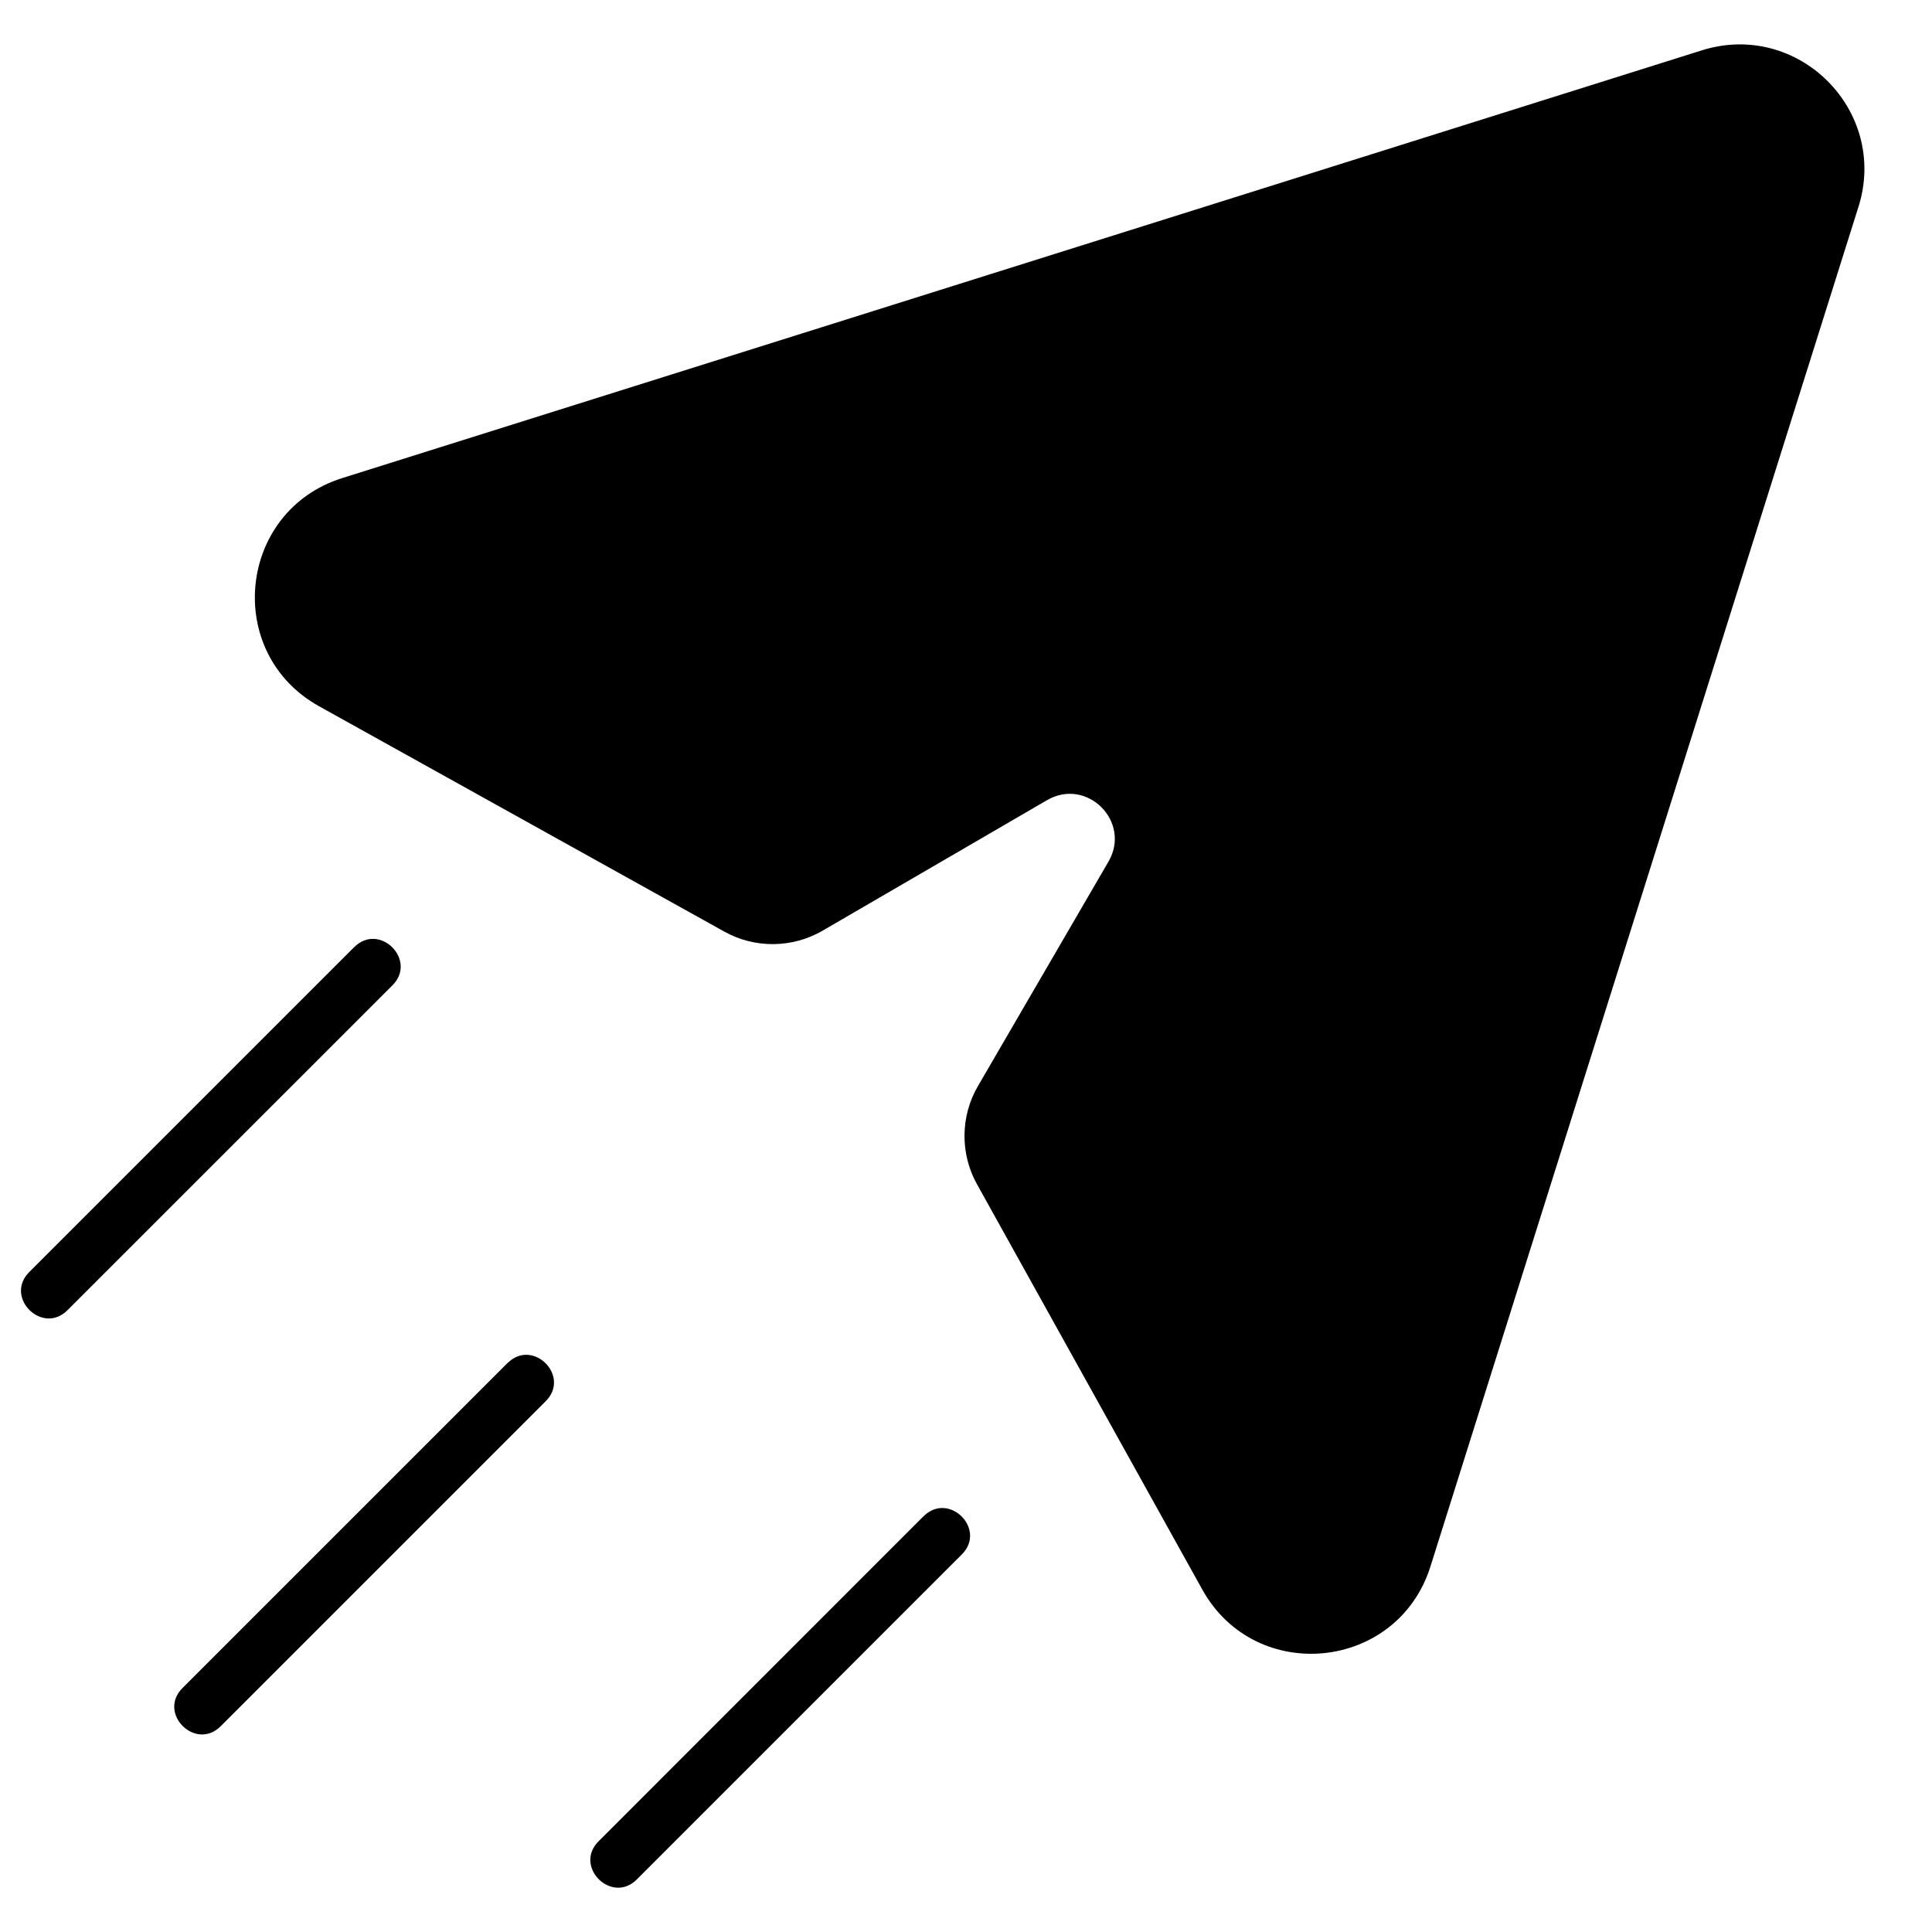
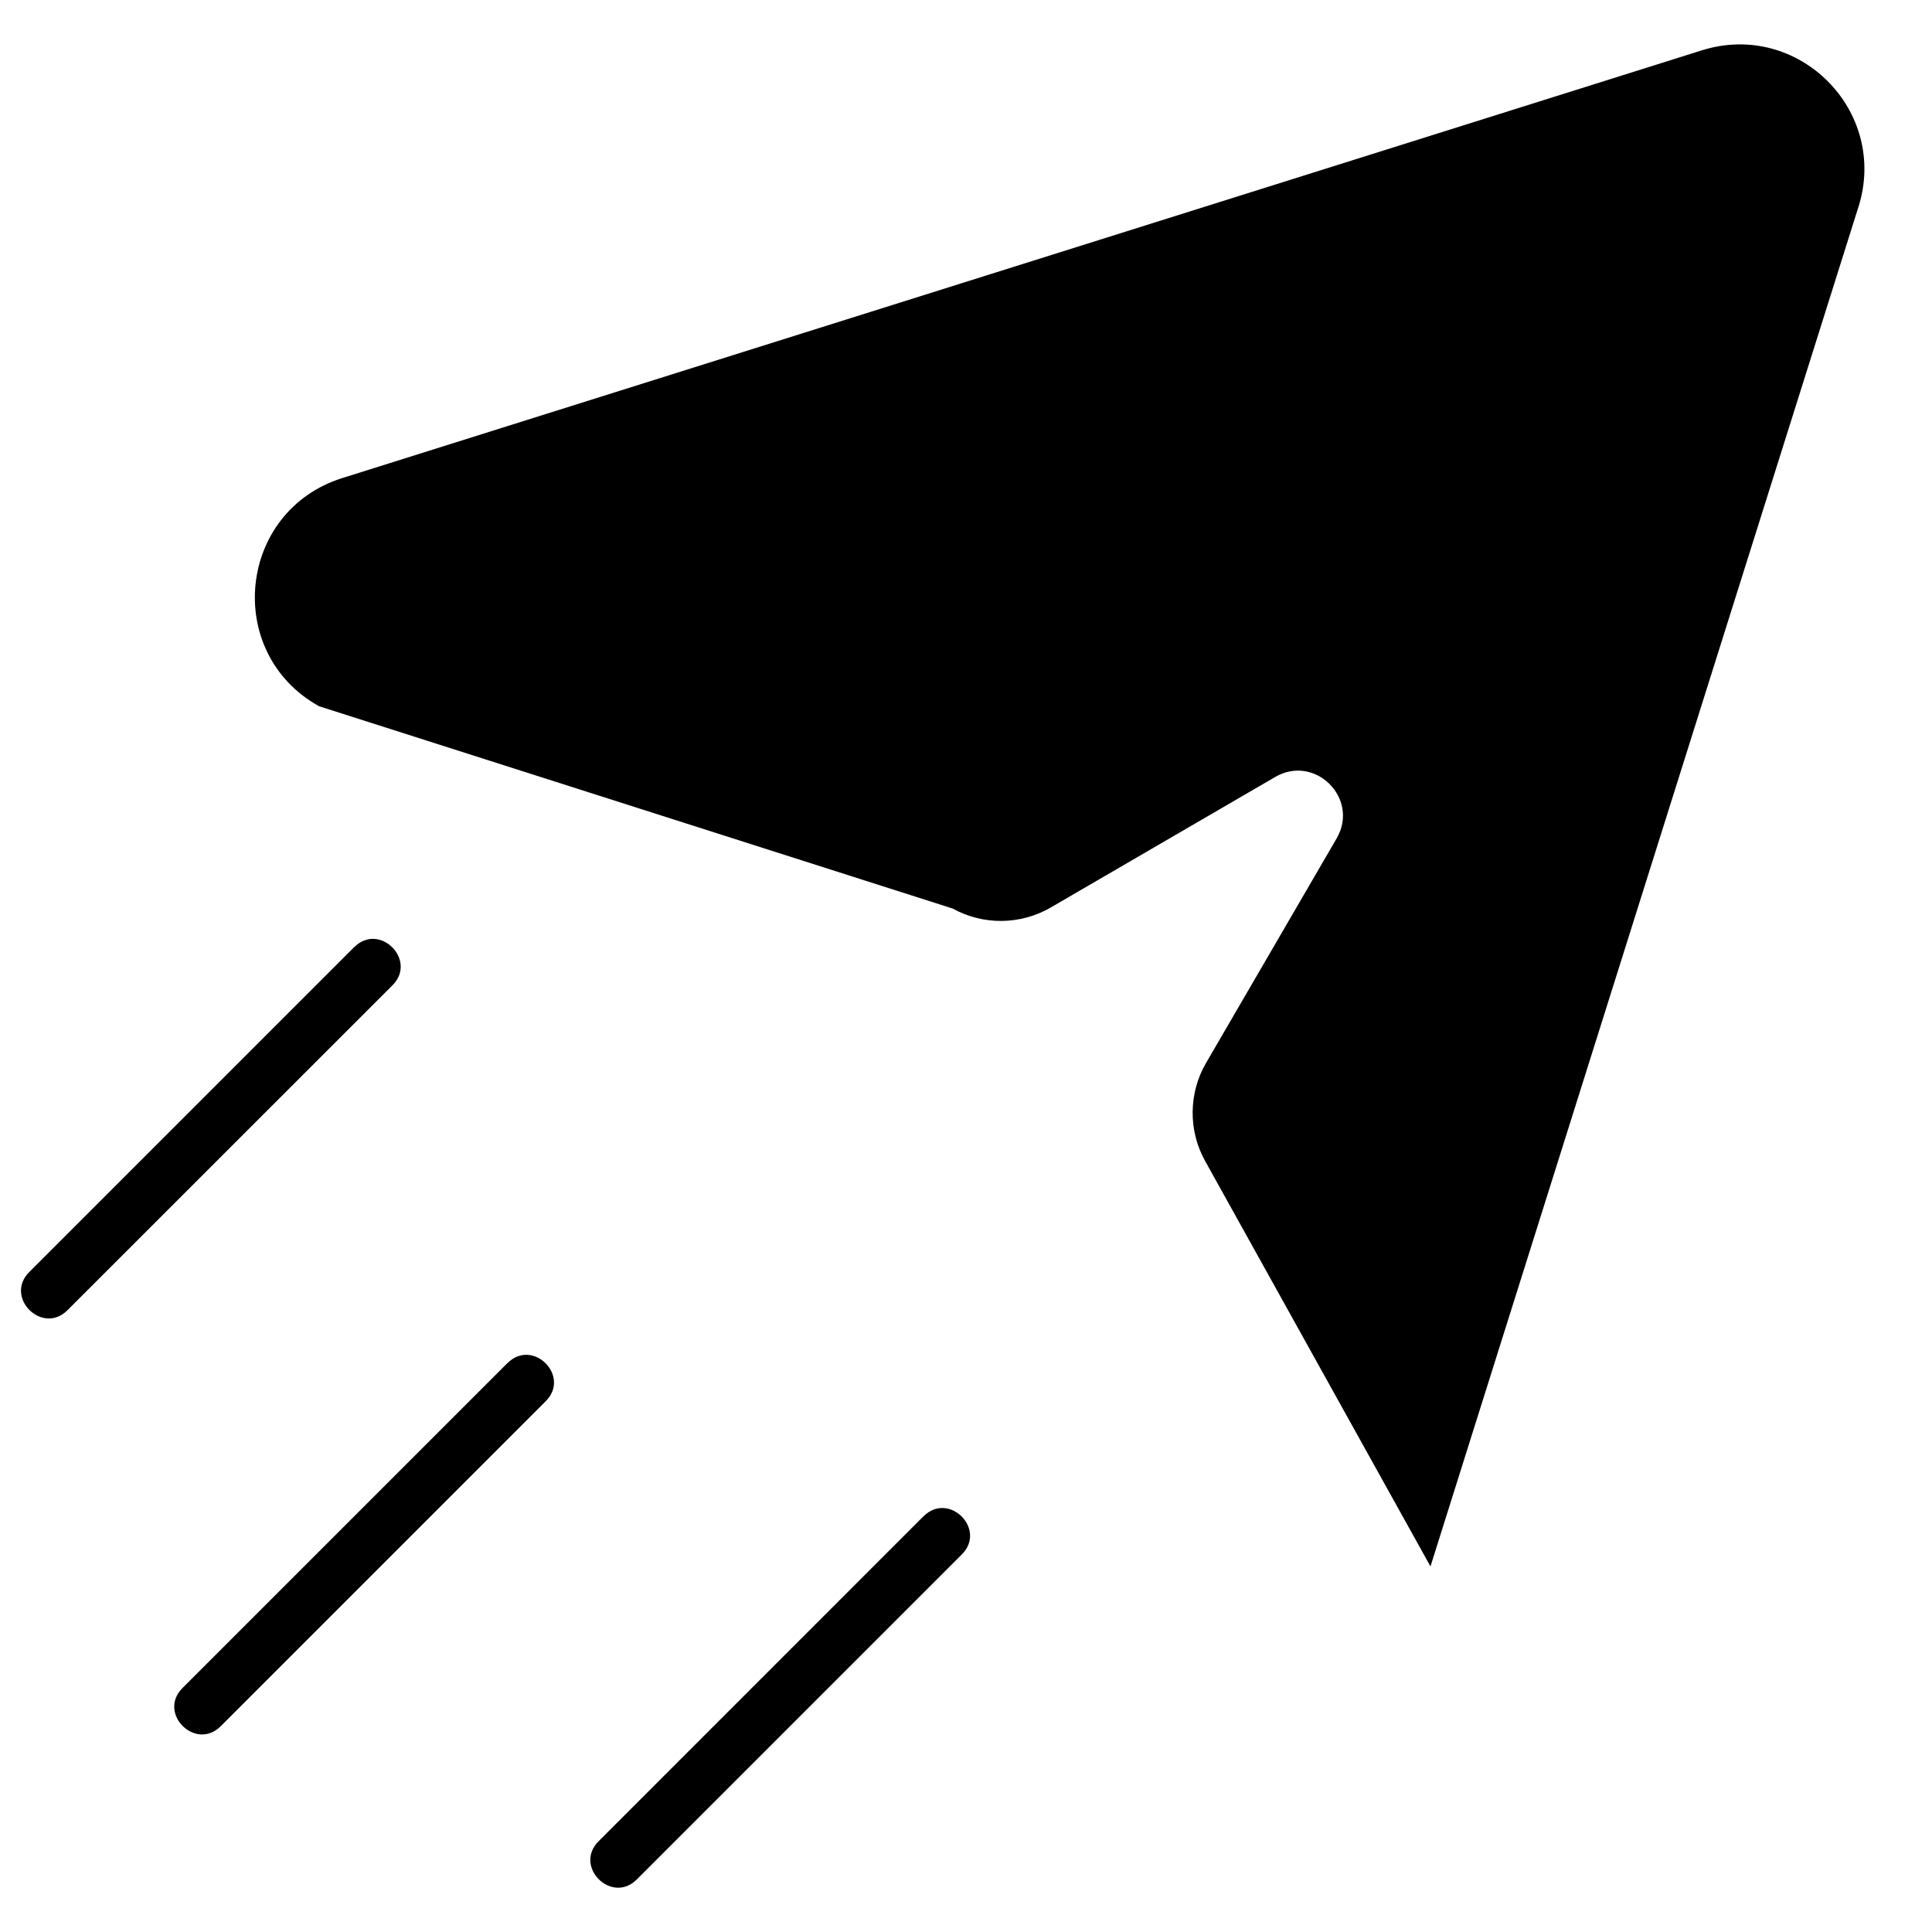
<svg xmlns="http://www.w3.org/2000/svg" width="22" height="22" fill="none">
-   <path d="M21.163 2.354l-4.874 15.483c-.375 1.191-1.992 1.354-2.598.264l-2.567-4.618c-.192-.345-.188-.772.011-1.114l1.487-2.557c.265-.455-.245-.965-.7-.7l-2.557 1.487c-.342.198-.768.203-1.114.011L3.633 8.042c-1.091-.607-.926-2.223.264-2.598L19.38.573c1.096-.344 2.127.686 1.783 1.782zm-17.129 8.43L.333 14.485c-.287.287.148.721.435.435l3.701-3.7c.287-.287-.148-.722-.435-.435zm6.482 6.482l-3.7 3.701c-.287.287.148.721.435.435l3.701-3.701c.288-.287-.147-.722-.435-.435zm-4.737-1.745l-3.701 3.701c-.287.287.148.721.435.435l3.701-3.701c.288-.287-.147-.722-.435-.434z" fill="#000" />
+   <path d="M21.163 2.354l-4.874 15.483l-2.567-4.618c-.192-.345-.188-.772.011-1.114l1.487-2.557c.265-.455-.245-.965-.7-.7l-2.557 1.487c-.342.198-.768.203-1.114.011L3.633 8.042c-1.091-.607-.926-2.223.264-2.598L19.38.573c1.096-.344 2.127.686 1.783 1.782zm-17.129 8.43L.333 14.485c-.287.287.148.721.435.435l3.701-3.7c.287-.287-.148-.722-.435-.435zm6.482 6.482l-3.7 3.701c-.287.287.148.721.435.435l3.701-3.701c.288-.287-.147-.722-.435-.435zm-4.737-1.745l-3.701 3.701c-.287.287.148.721.435.435l3.701-3.701c.288-.287-.147-.722-.435-.434z" fill="#000" />
</svg>